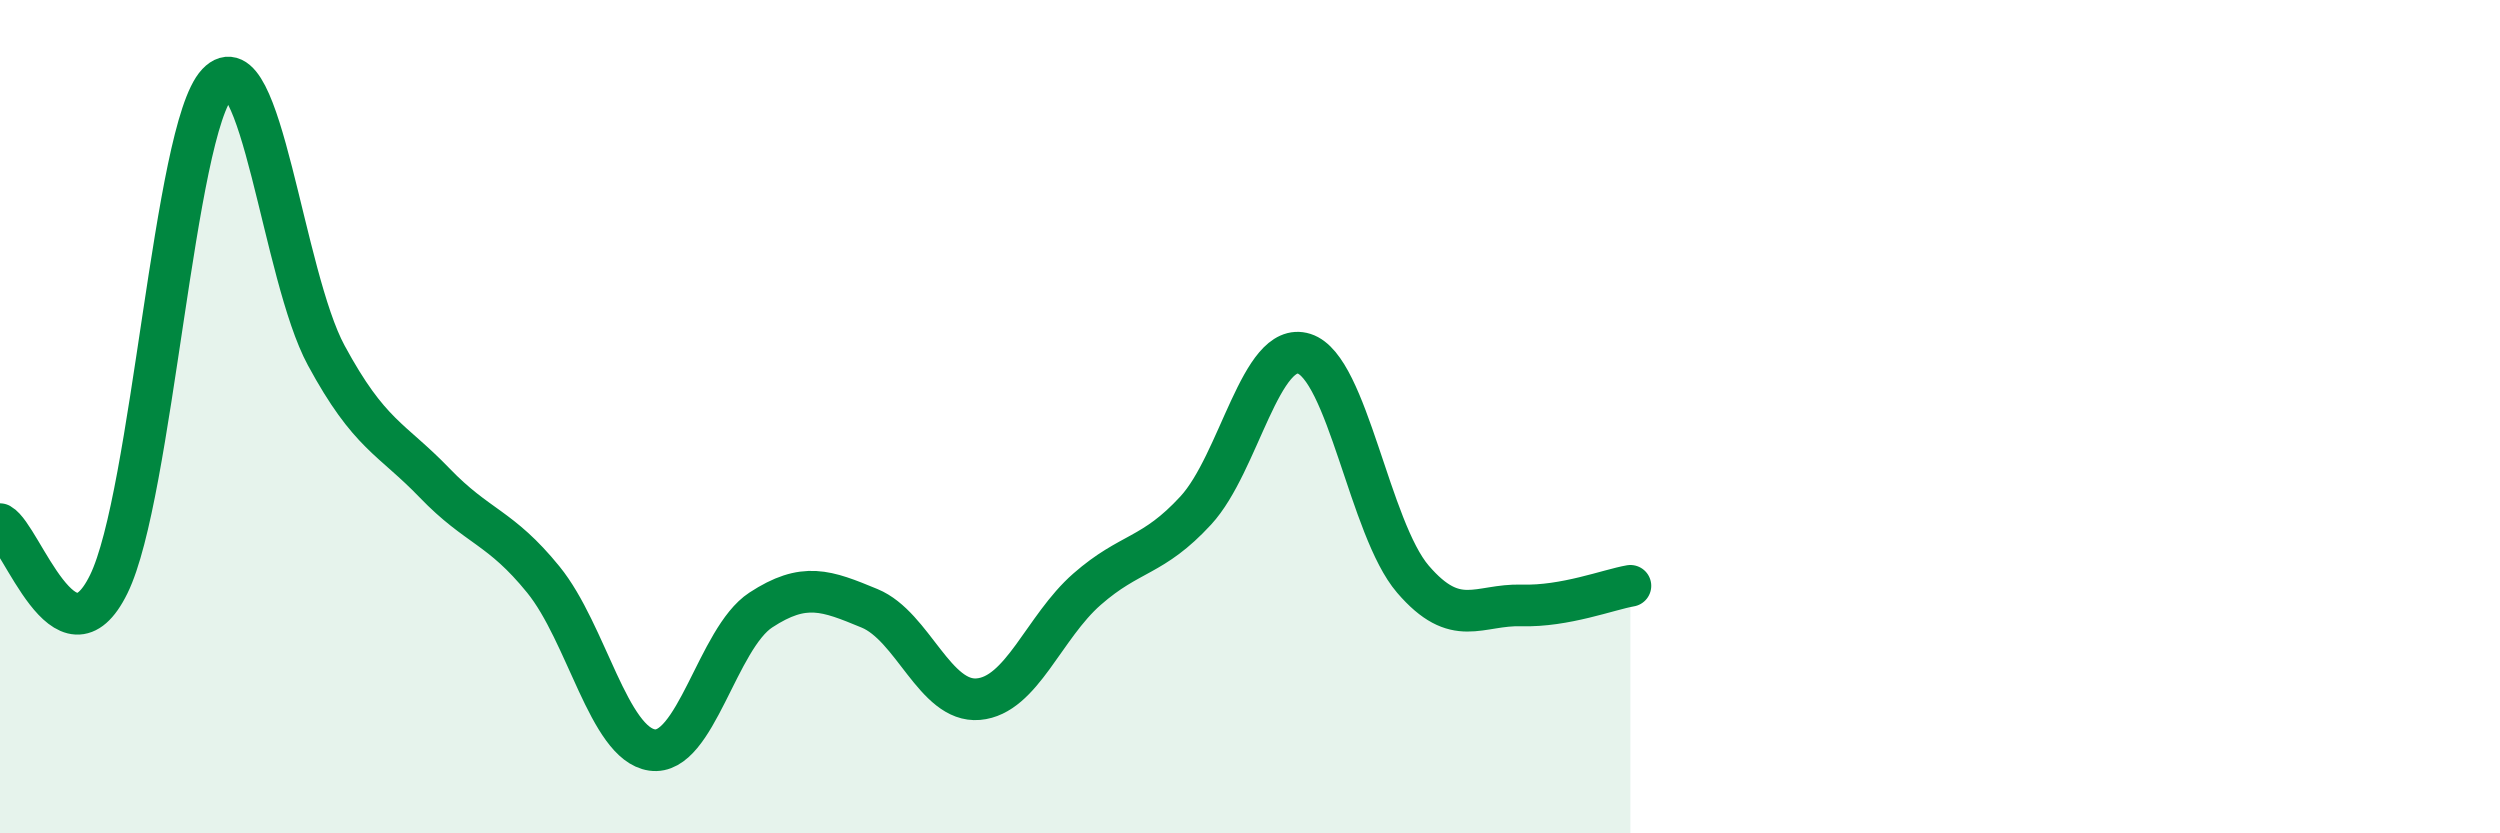
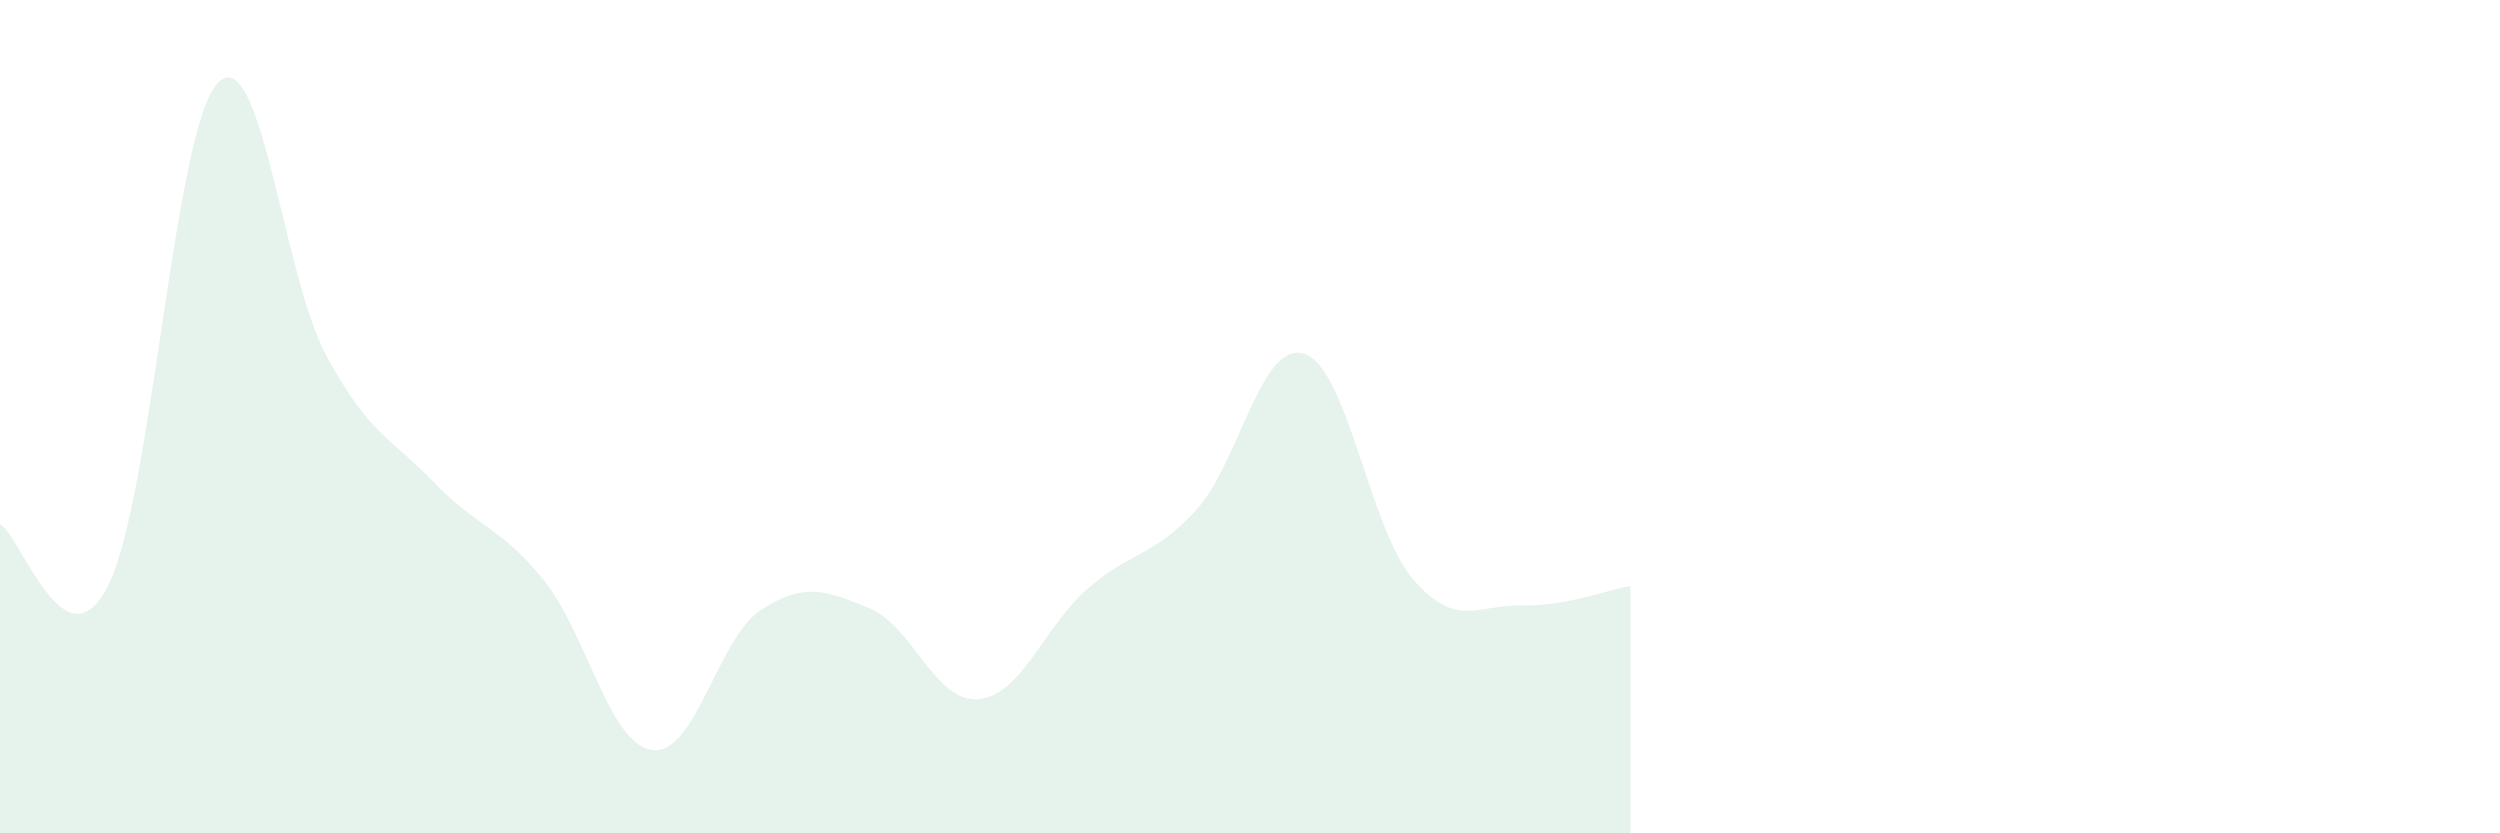
<svg xmlns="http://www.w3.org/2000/svg" width="60" height="20" viewBox="0 0 60 20">
  <path d="M 0,12.58 C 0.52,12.87 1.57,16.14 2.61,14.02 C 3.65,11.9 4.18,3.1 5.22,2 C 6.26,0.9 6.79,6.61 7.83,8.53 C 8.87,10.45 9.39,10.51 10.43,11.59 C 11.47,12.67 12,12.63 13.04,13.91 C 14.08,15.19 14.61,17.85 15.65,18 C 16.69,18.15 17.22,15.32 18.26,14.64 C 19.3,13.96 19.83,14.17 20.87,14.6 C 21.91,15.03 22.44,16.87 23.48,16.78 C 24.52,16.69 25.05,15.05 26.09,14.14 C 27.13,13.23 27.66,13.38 28.7,12.25 C 29.74,11.12 30.26,8.16 31.3,8.49 C 32.34,8.82 32.87,12.69 33.91,13.9 C 34.95,15.11 35.48,14.5 36.52,14.53 C 37.56,14.56 38.61,14.15 39.13,14.06L39.13 20L0 20Z" fill="#008740" opacity="0.1" stroke-linecap="round" stroke-linejoin="round" />
-   <path d="M 0,12.58 C 0.52,12.87 1.57,16.14 2.61,14.02 C 3.65,11.9 4.18,3.1 5.22,2 C 6.26,0.9 6.79,6.61 7.83,8.53 C 8.87,10.45 9.39,10.51 10.43,11.59 C 11.47,12.67 12,12.63 13.04,13.91 C 14.08,15.19 14.61,17.85 15.65,18 C 16.69,18.15 17.22,15.32 18.26,14.64 C 19.3,13.96 19.83,14.17 20.87,14.6 C 21.91,15.03 22.44,16.87 23.48,16.78 C 24.52,16.69 25.05,15.05 26.09,14.14 C 27.13,13.23 27.66,13.38 28.7,12.25 C 29.74,11.12 30.26,8.16 31.3,8.49 C 32.34,8.82 32.87,12.69 33.91,13.9 C 34.95,15.11 35.48,14.5 36.52,14.53 C 37.56,14.56 38.61,14.15 39.13,14.06" stroke="#008740" stroke-width="1" fill="none" stroke-linecap="round" stroke-linejoin="round" />
</svg>